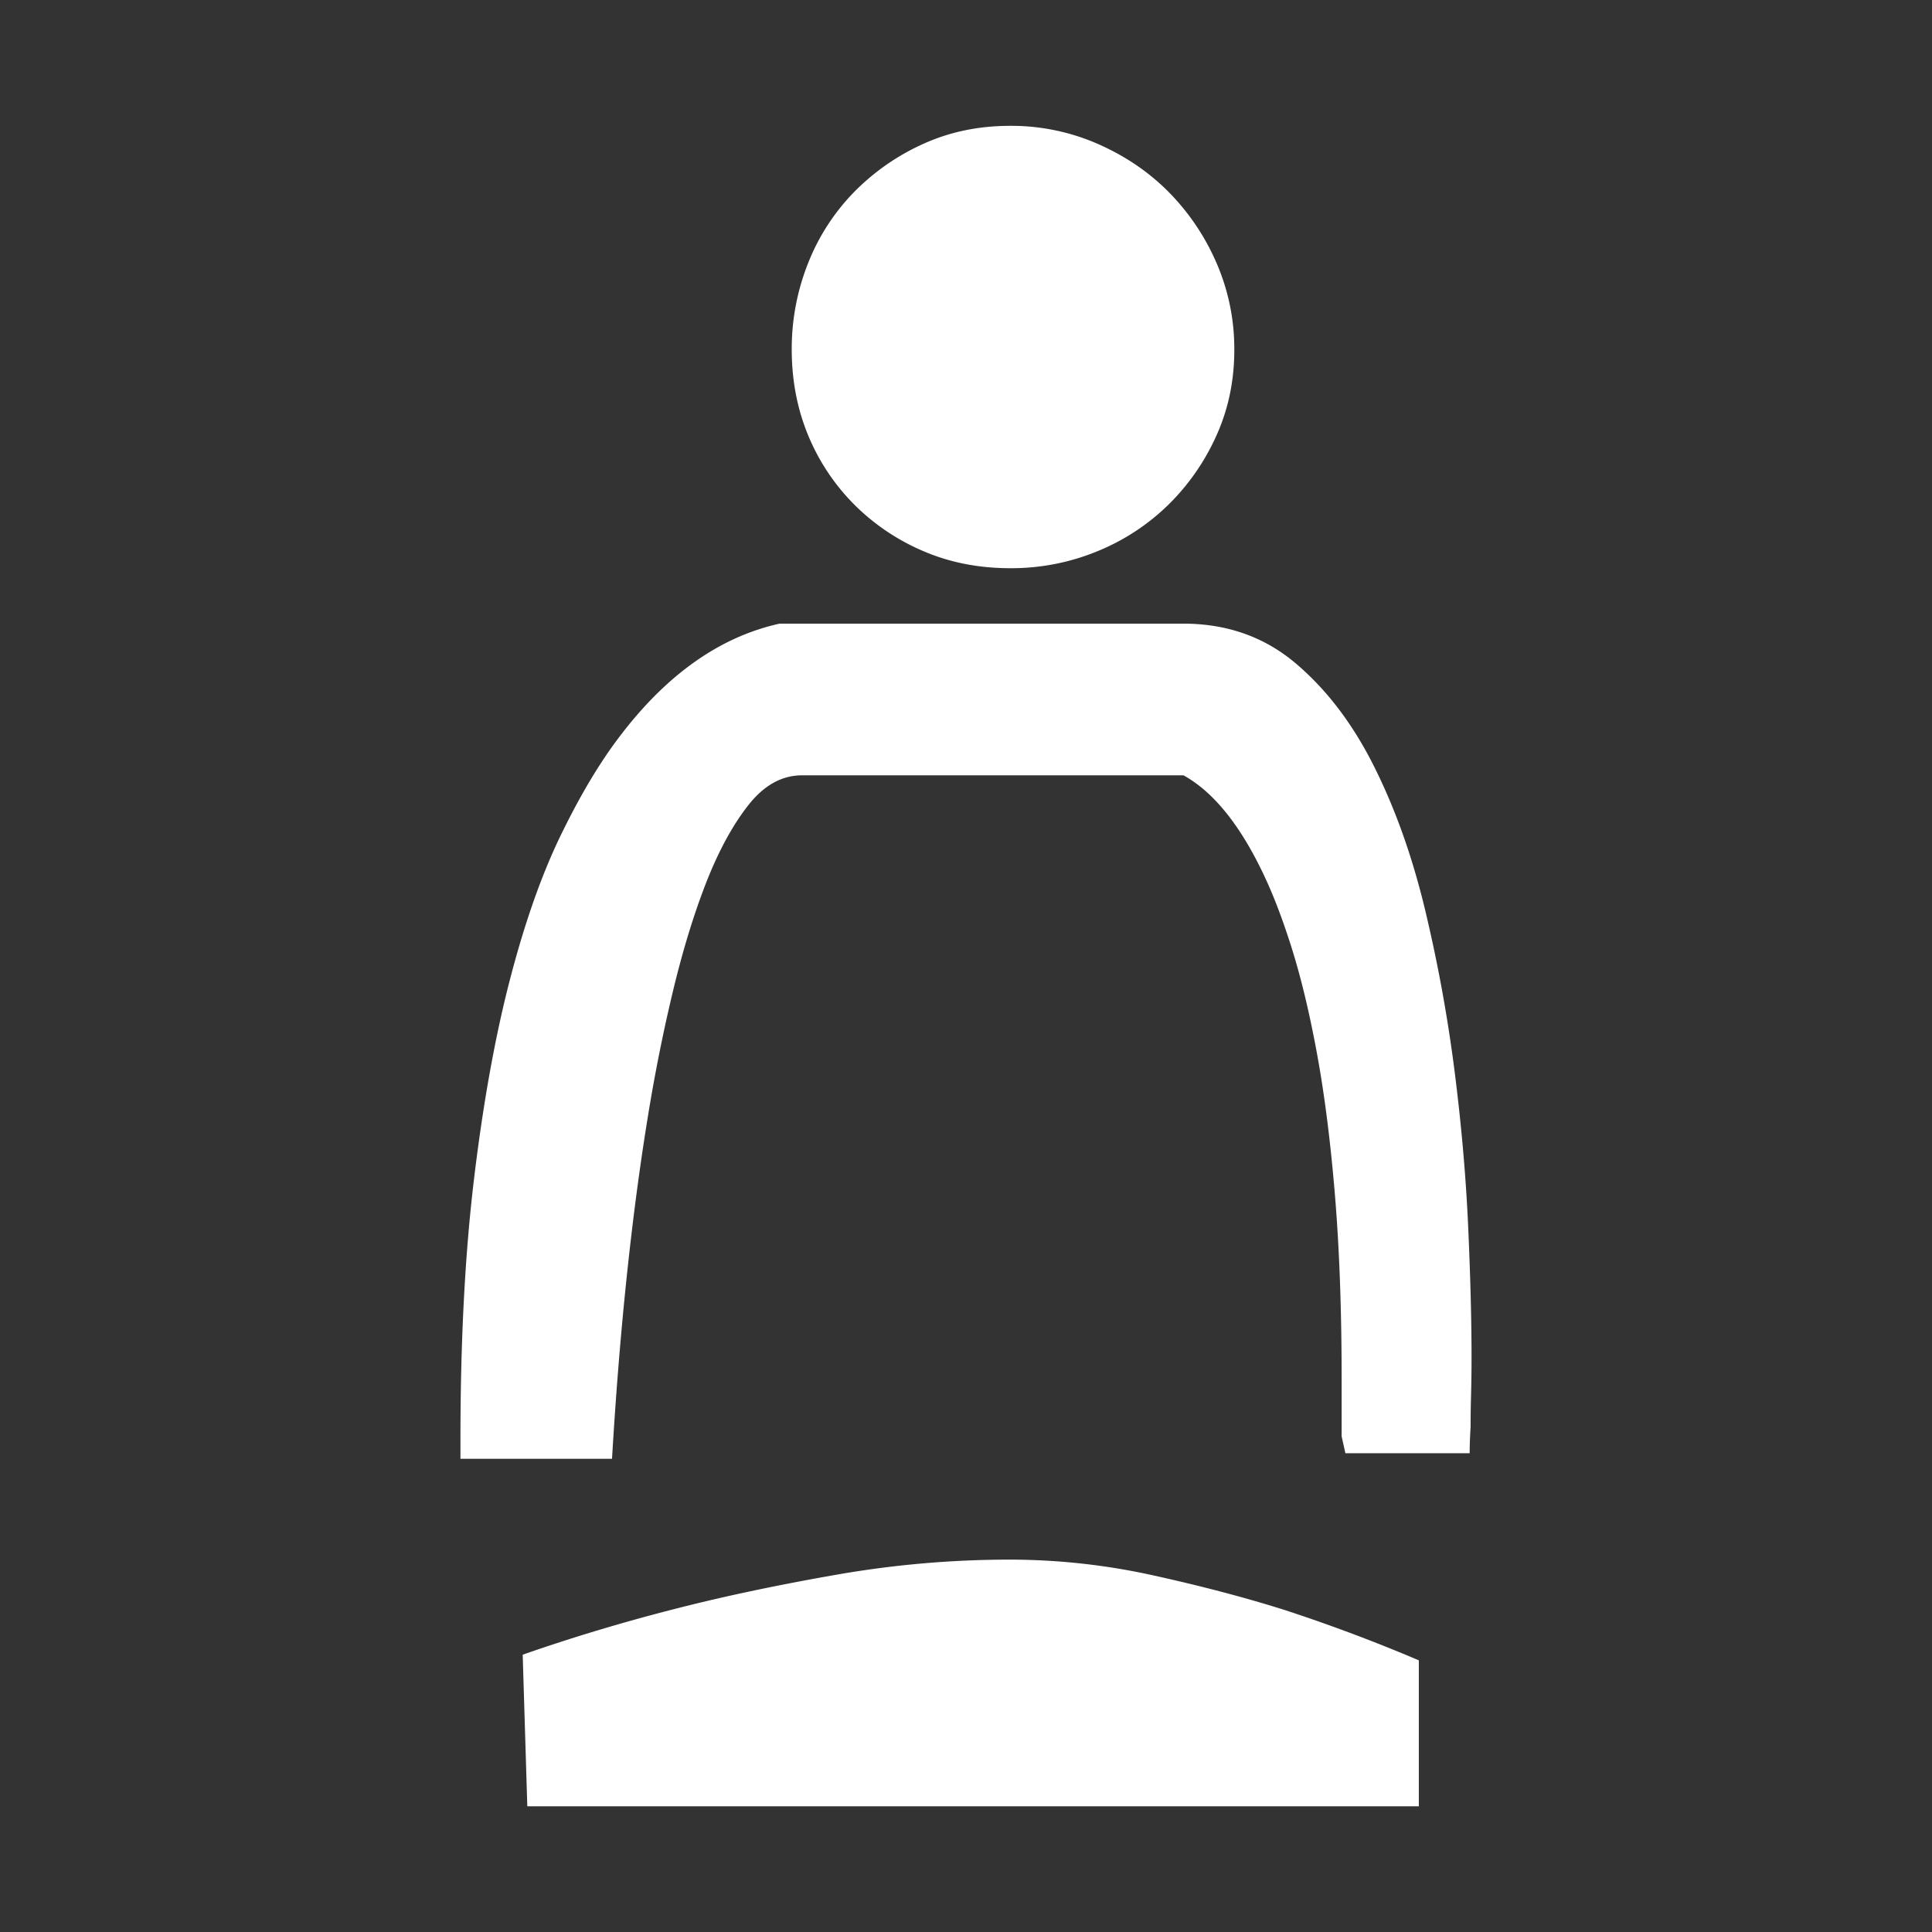
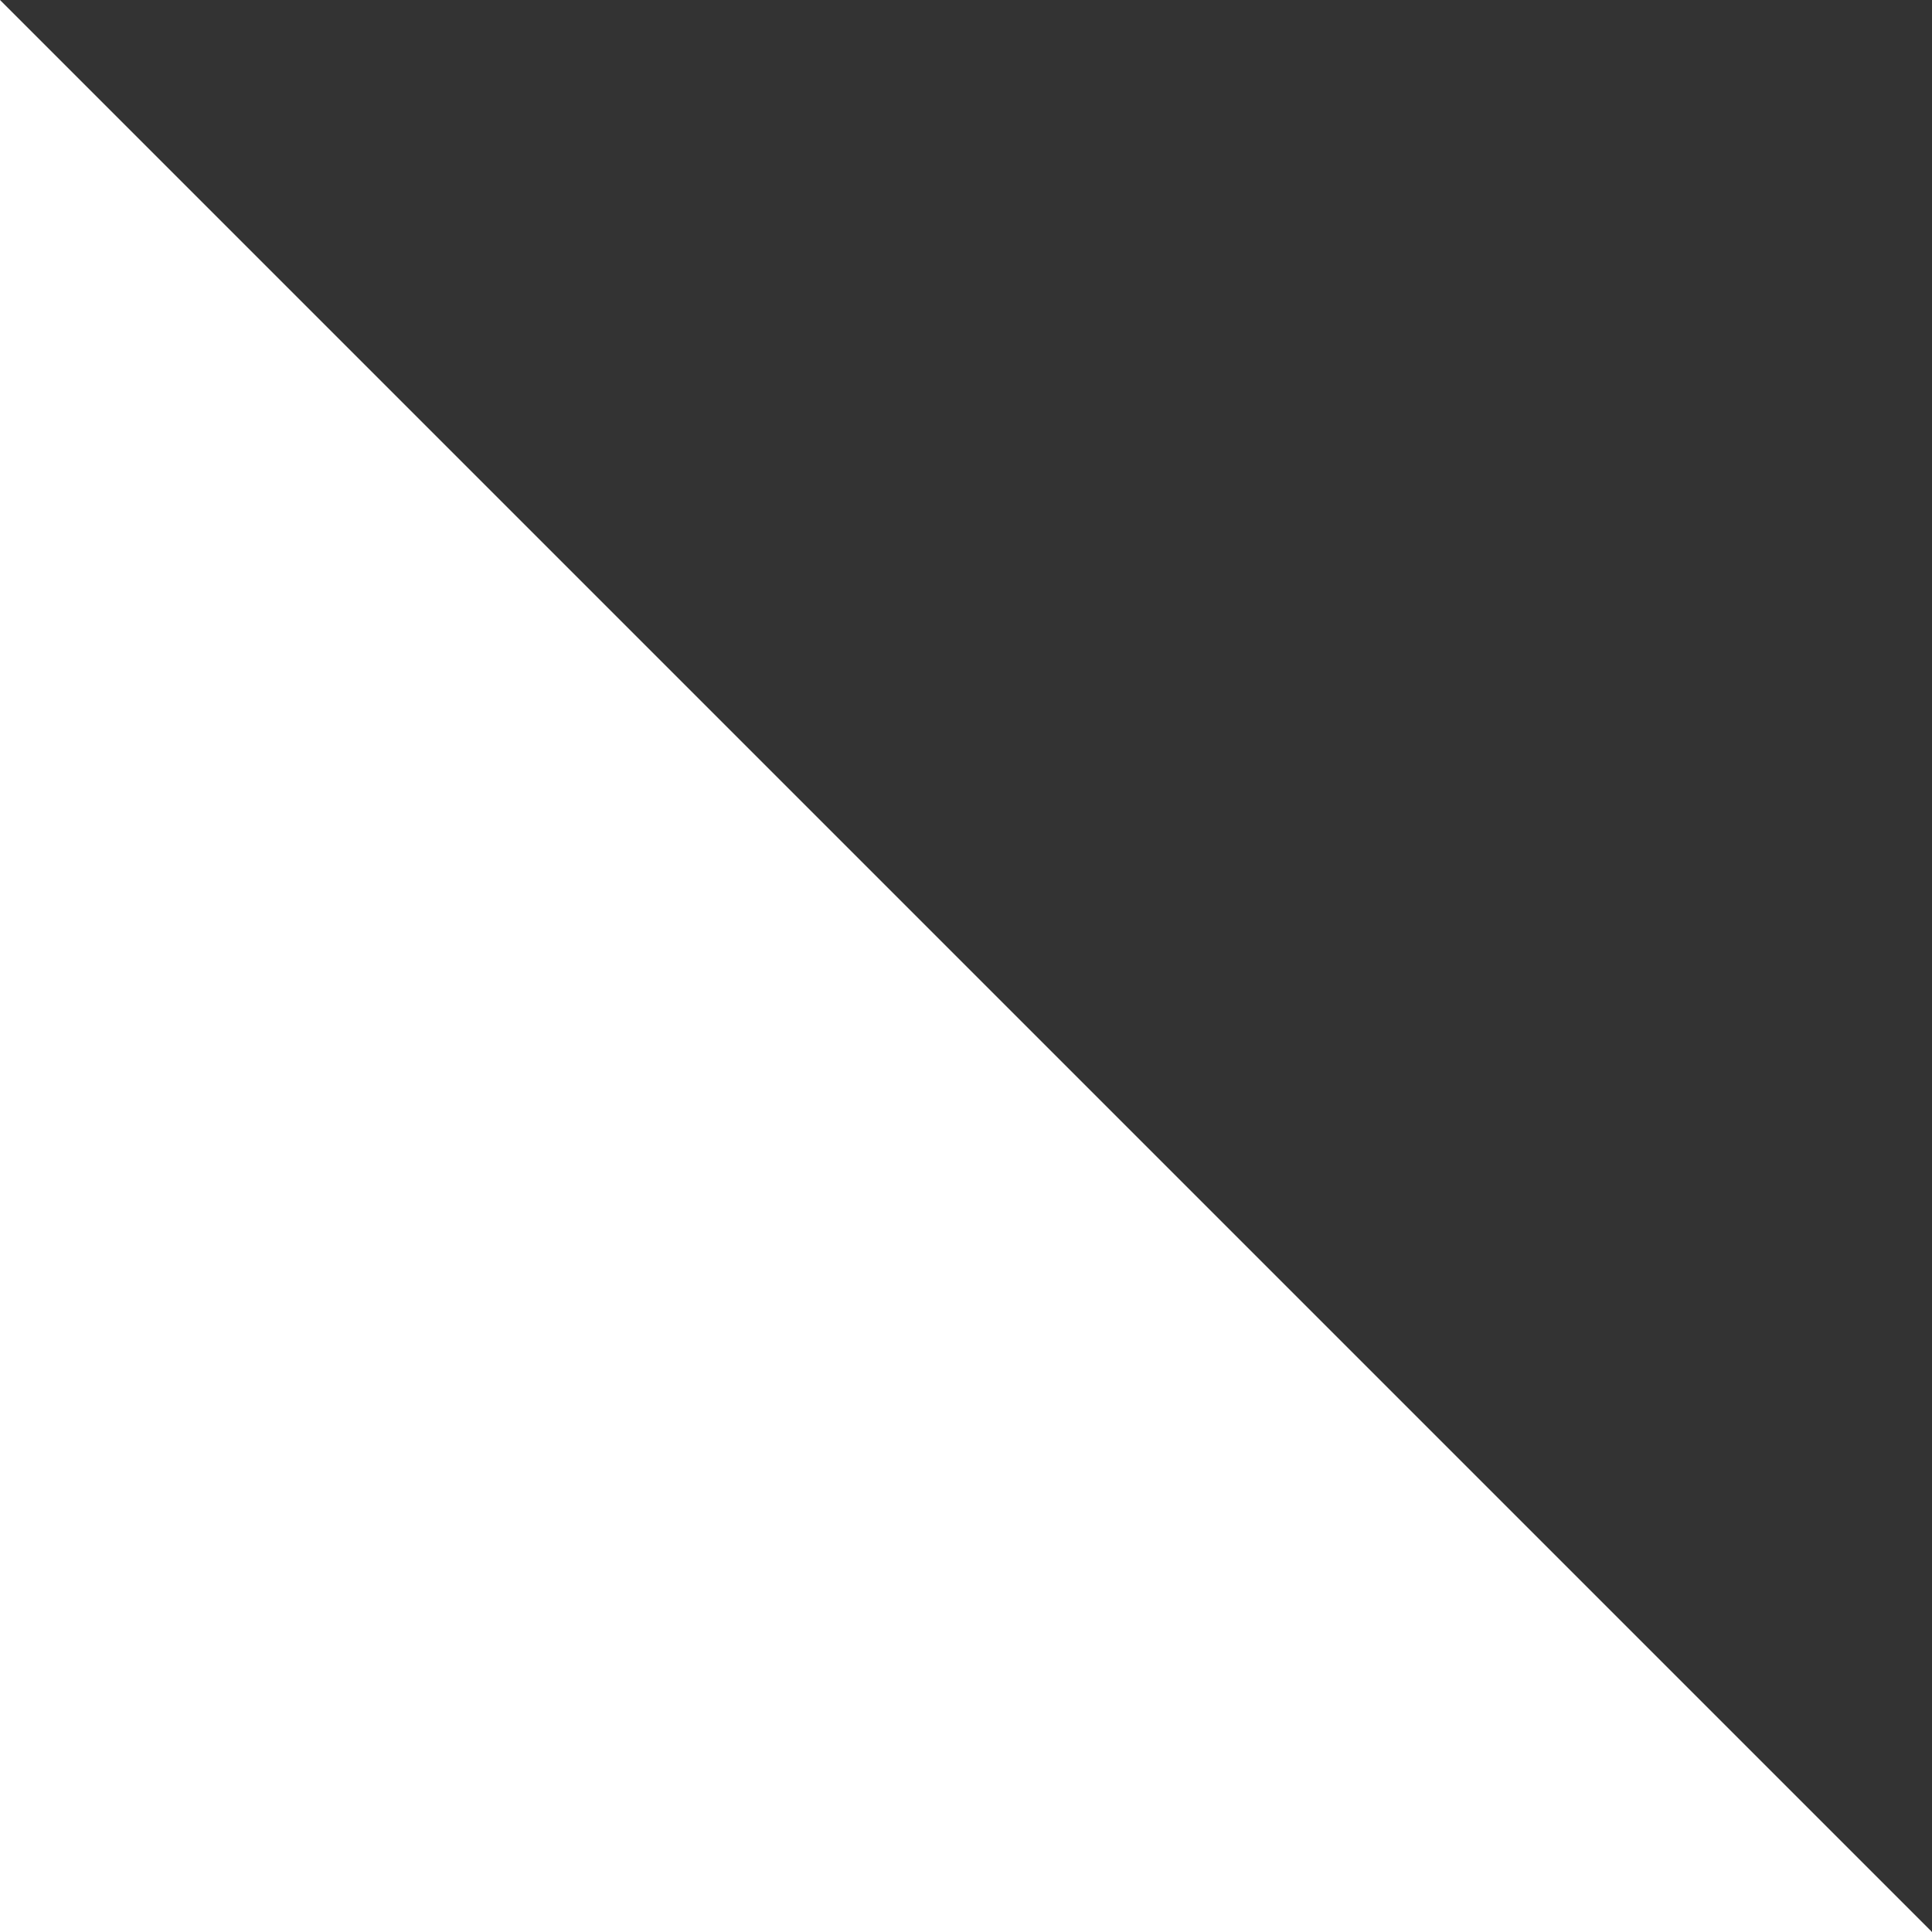
<svg xmlns="http://www.w3.org/2000/svg" data-name="レイヤー 1" viewBox="0 0 1847 1847" class="vw_m200_icon">
-   <path fill="#333" d="M0 0H1847V1847H0z" />
-   <path d="M504.1 1726.8h852.3v-139.5q-61.2-26.1-126.9-47.7-56.7-18-126-33.3a637.14 637.14 0 0 0-137.7-15.3 961.63 961.63 0 0 0-166 14.4q-82.35 14.4-149.8 31.5-78.3 19.8-150.3 45zm782.1-337.5H1405q0-10.8.9-25.2c0-8.4.1-18.2.4-29.3s.5-23.6.5-37.4q0-52.2-3.2-124.2t-13.1-149.8a1454.1 1454.1 0 0 0-28.3-154.4q-18.45-76.5-49.1-137.3t-75.1-98.1q-44.55-37.35-106.7-37.4h-386q-85.5 18.9-153 108-28.8 37.8-56.3 94.5t-48.6 138.2q-21.15 81.45-34.2 189.9t-13 249.8v18h144.9q10.8-182.7 34.2-326.7 9.9-61.2 23.9-119.7t31.9-104.4c12-30.6 25.5-55.3 40.5-74.3s32.1-28.3 51.3-28.3h364.5q42.3 23.4 75.6 92.7c9.6 19.8 18.9 43.9 27.9 72.5s17.1 62.4 24.3 101.7 12.9 84.4 17.1 135.5 6.3 109.2 6.3 174.6v54.9zM1180 334.5q0 44.1-17.1 81.9a216.51 216.51 0 0 1-45.9 66.1 210 210 0 0 1-67.9 44.5 215.81 215.81 0 0 1-83.3 16.2q-45 0-82.8-16.2a209.09 209.09 0 0 1-66.2-44.5 203.77 203.77 0 0 1-44.1-66.1q-15.7-37.8-15.8-81.9a221.23 221.23 0 0 1 15.8-83.3 204.27 204.27 0 0 1 44.1-67.9 218.18 218.18 0 0 1 66.2-45.9q37.8-17.1 82.8-17.1a206 206 0 0 1 83.3 17.1c26.1 11.4 48.8 26.7 67.9 45.9a221.67 221.67 0 0 1 45.9 67.9 205.6 205.6 0 0 1 17.1 83.3z" fill="#fff" />
+   <path fill="#333" d="M0 0H1847V1847z" />
</svg>